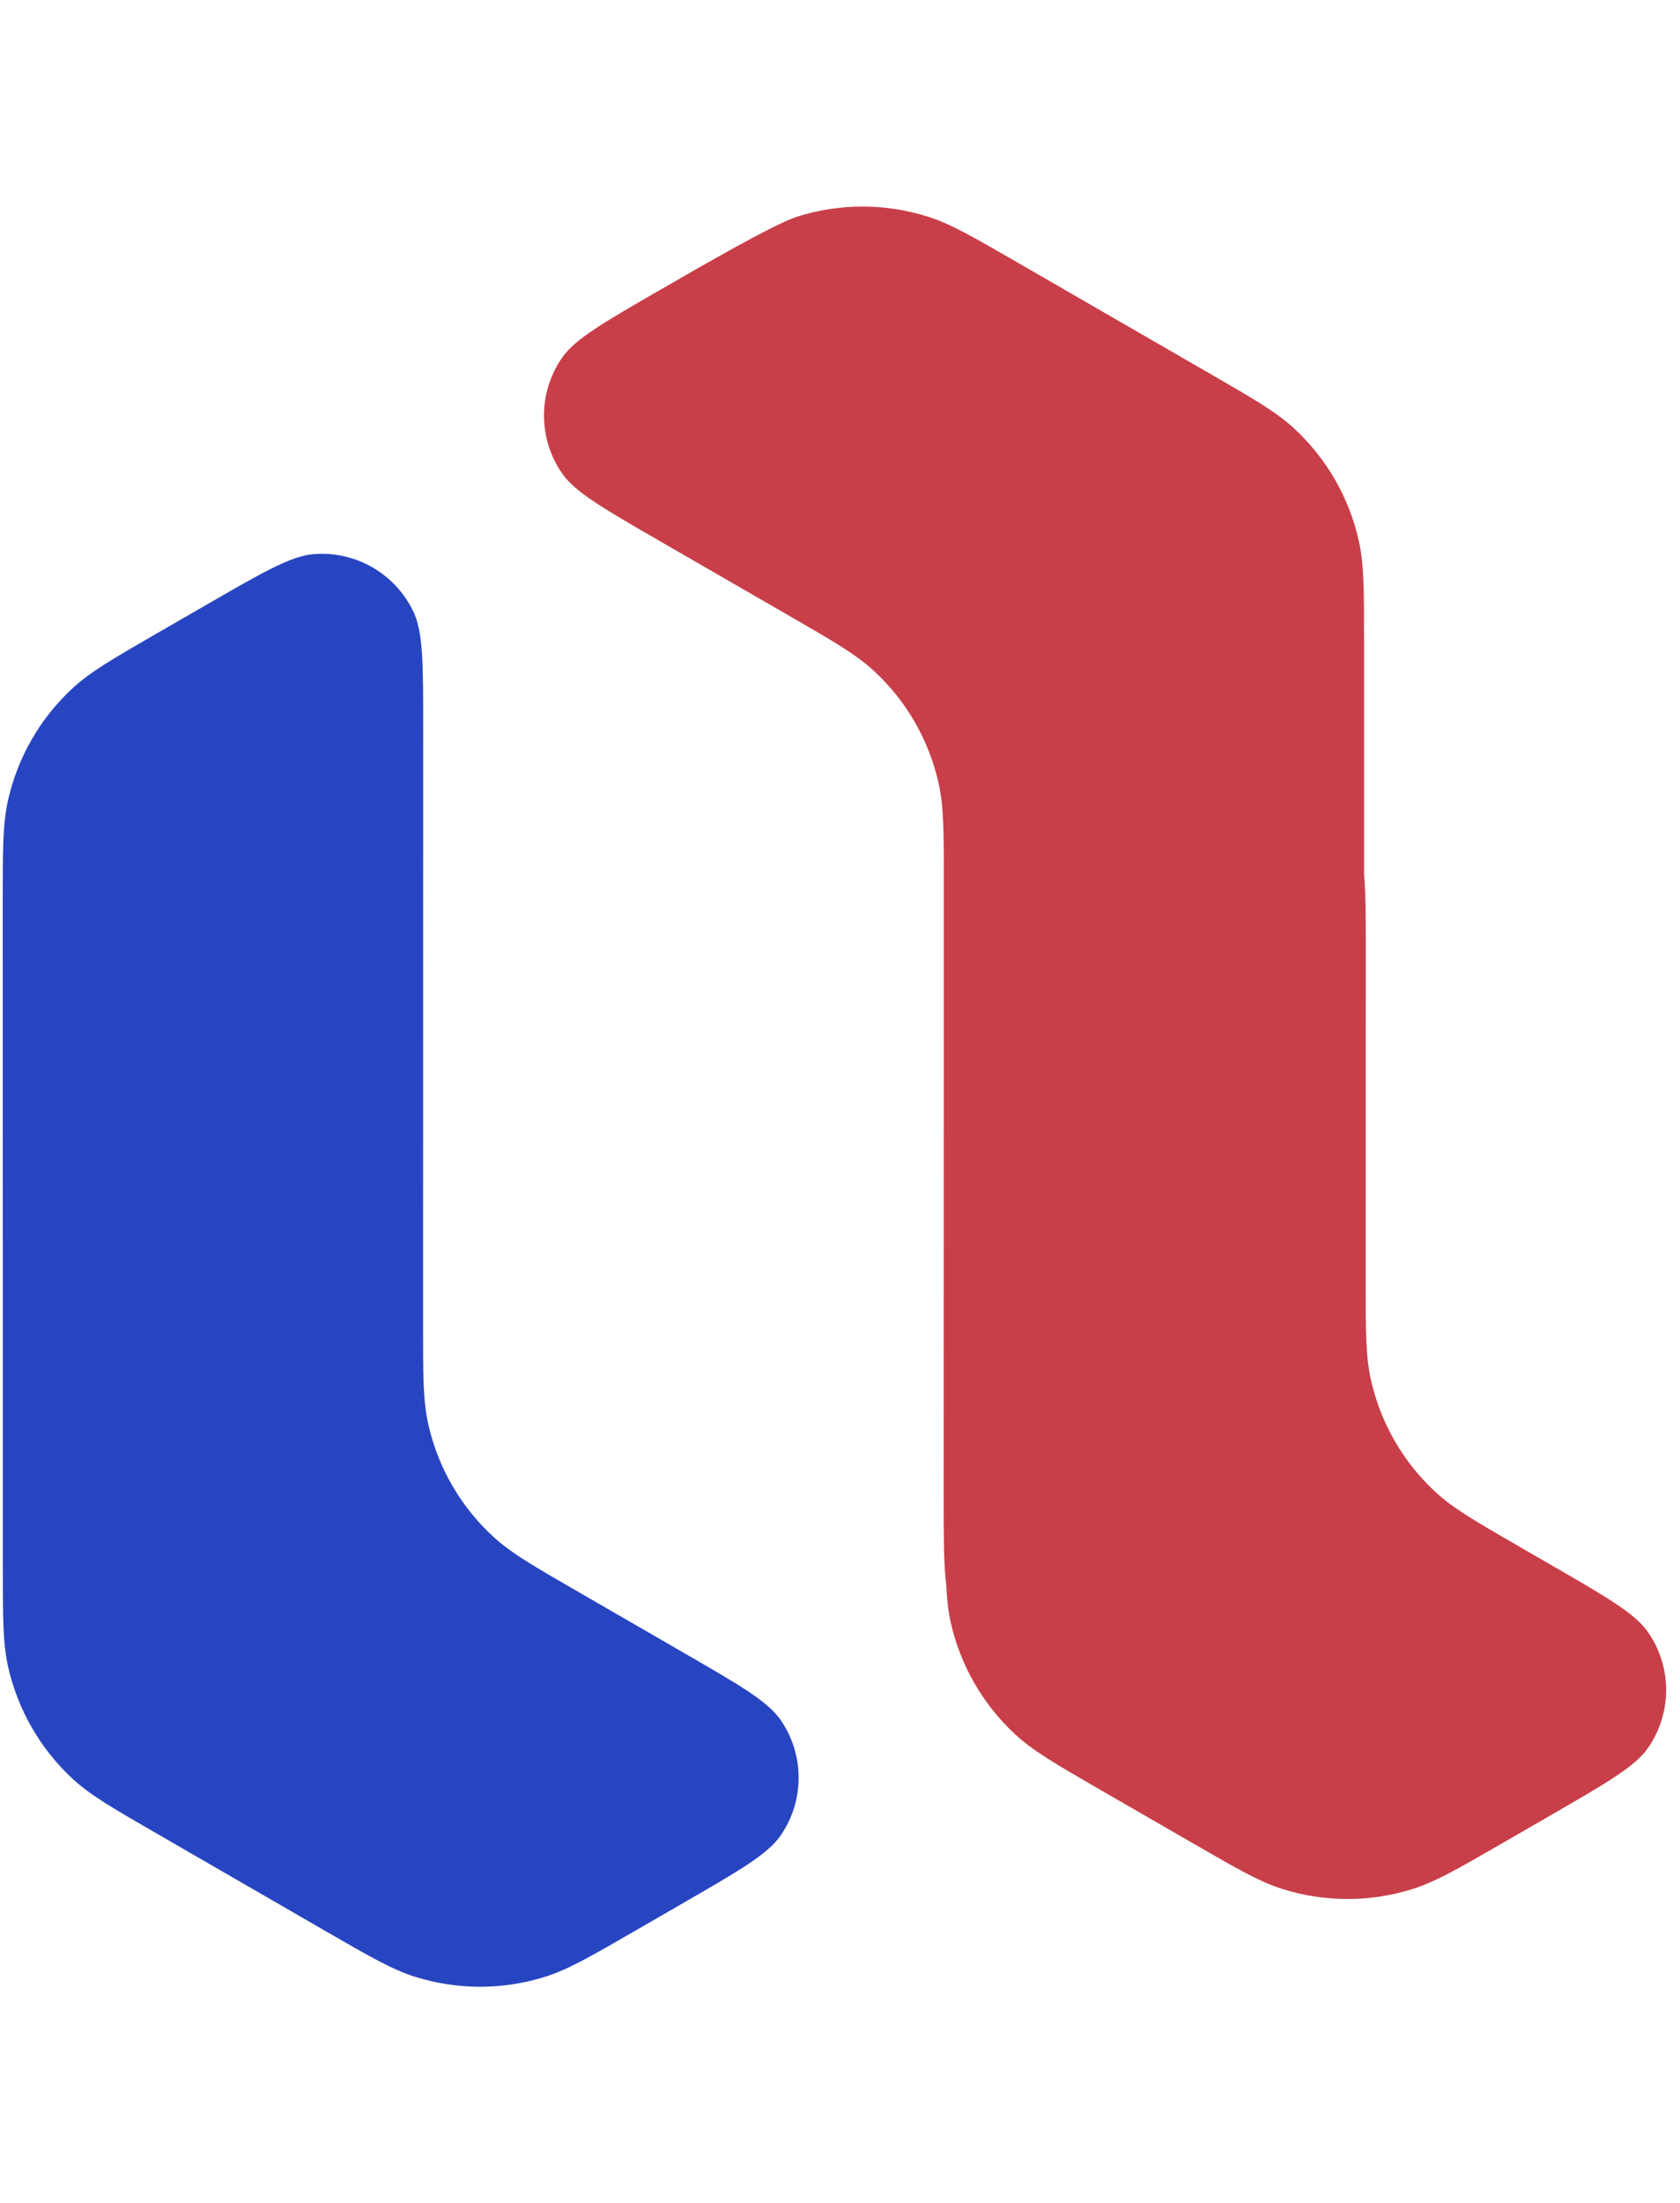
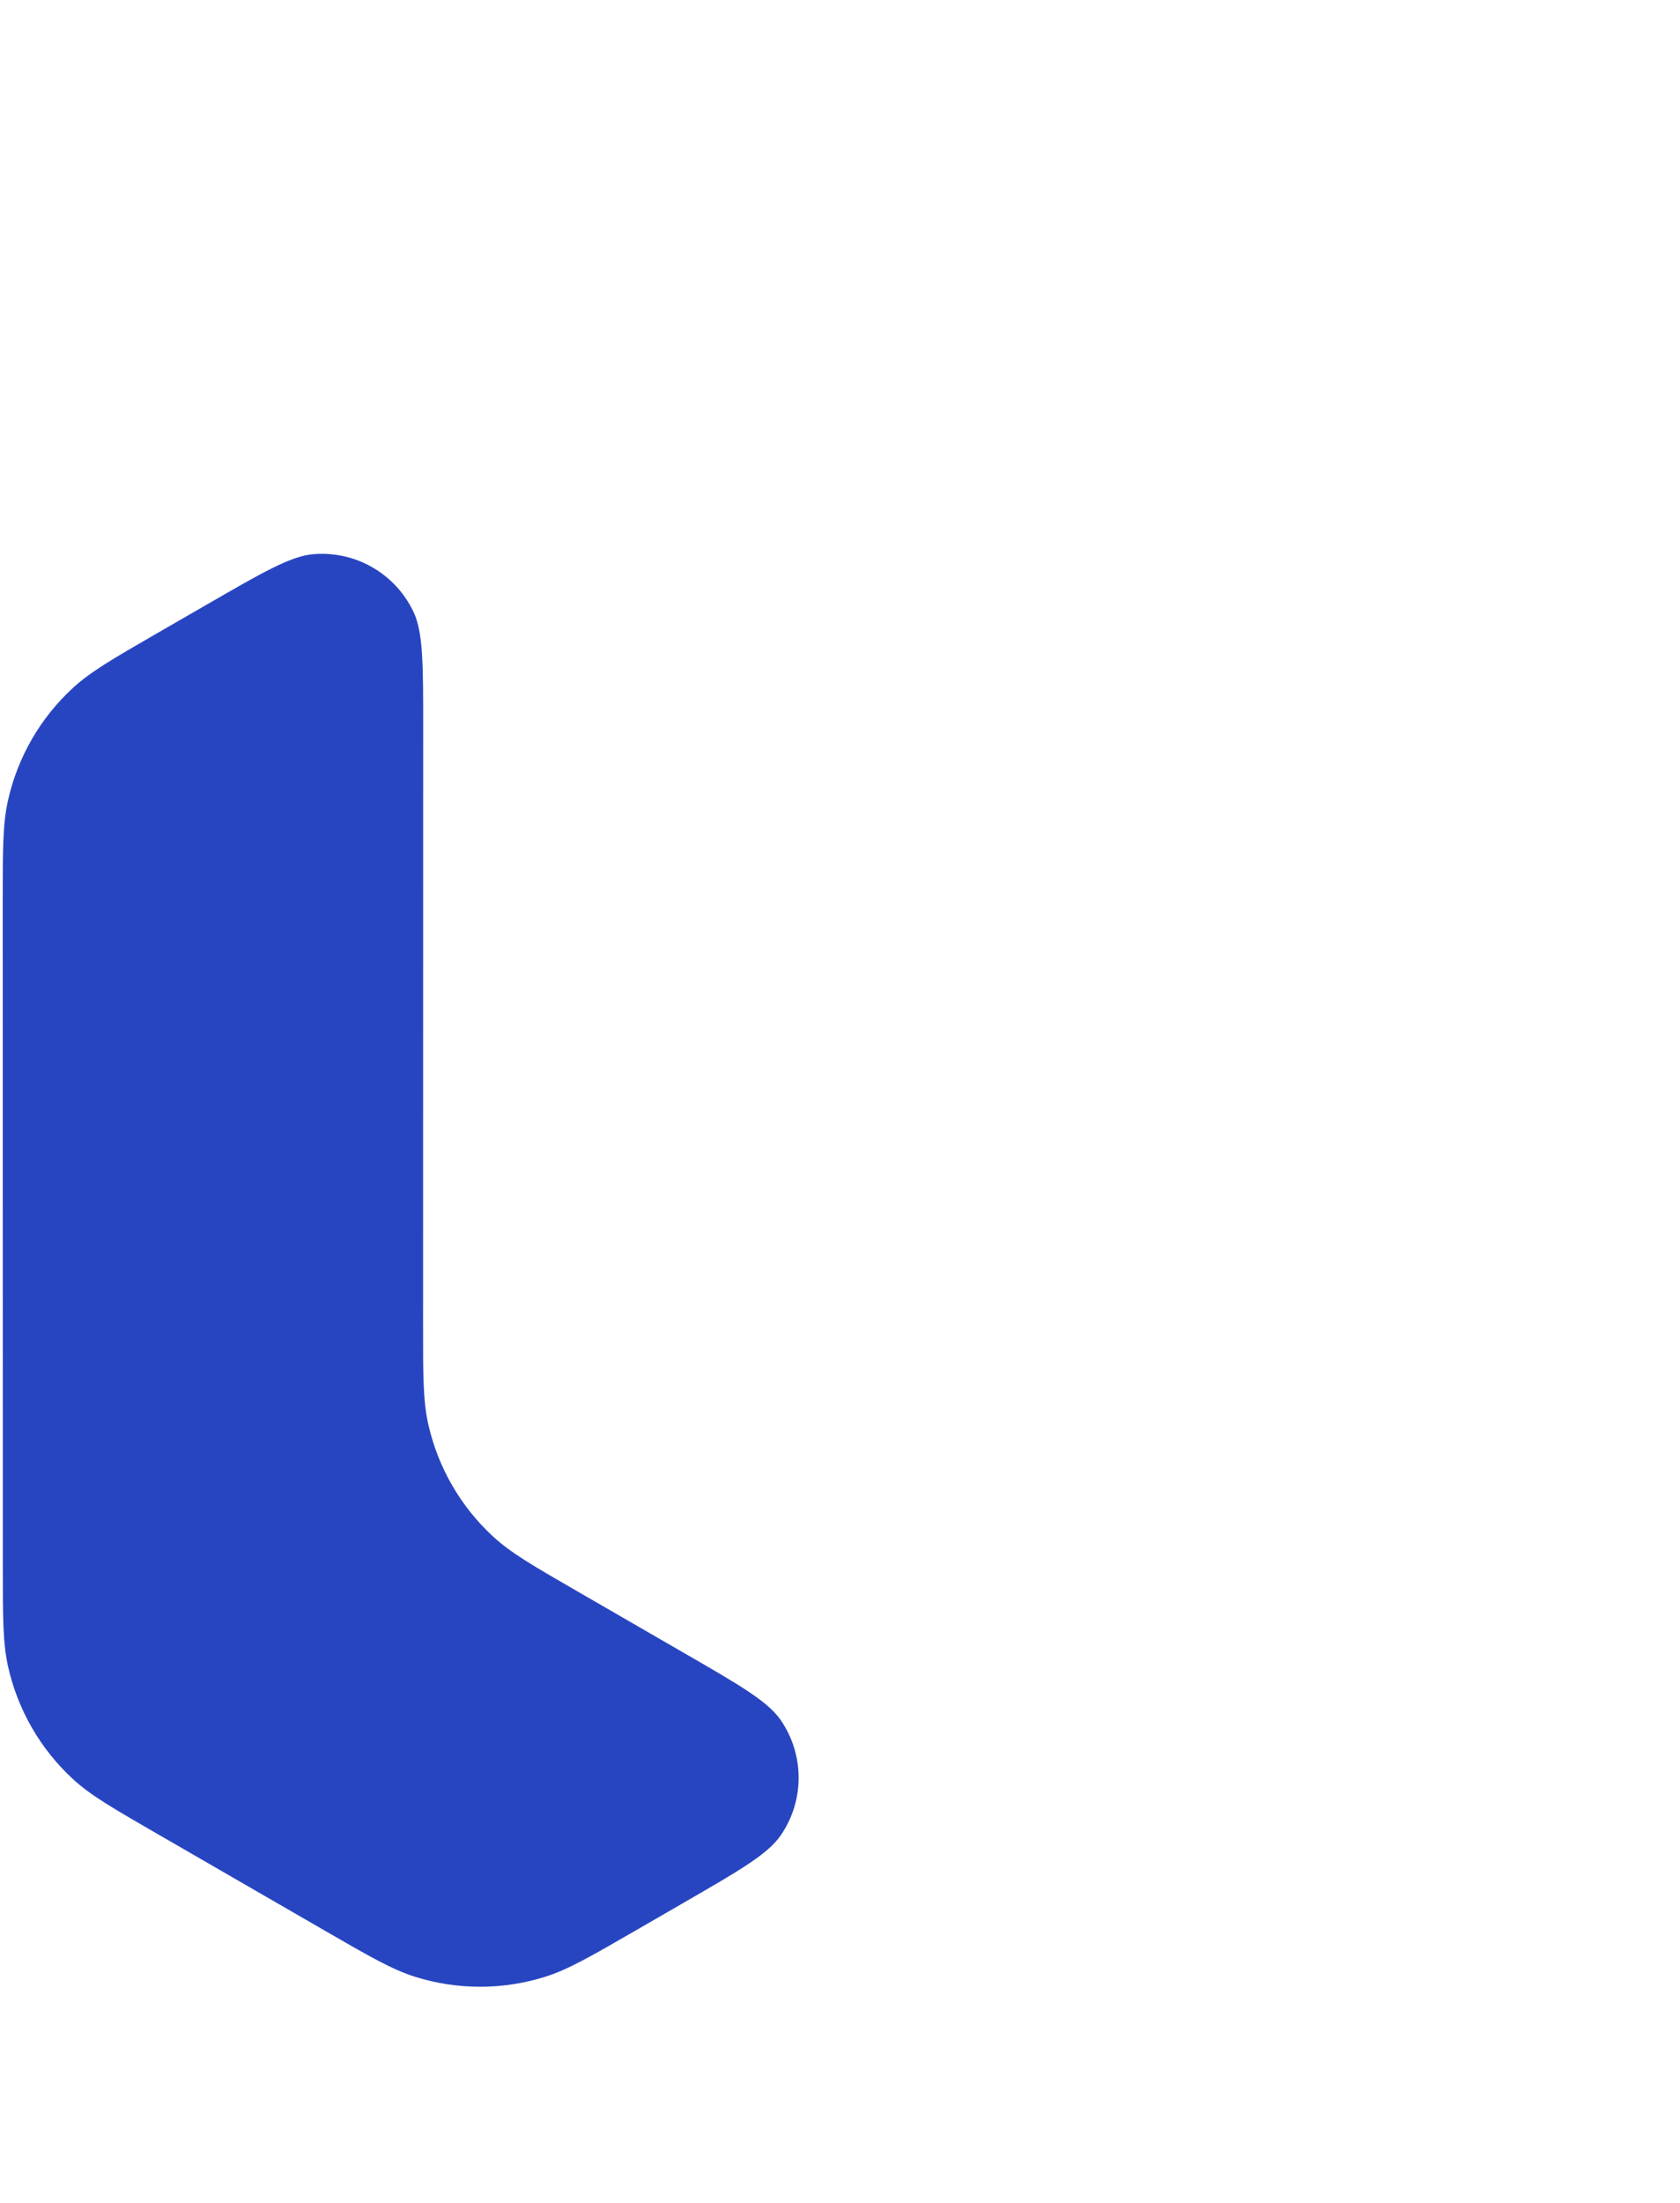
<svg xmlns="http://www.w3.org/2000/svg" width="29" height="38" viewBox="8.6 5.6 35 37" fill="none">
-   <path d="M25.215 5.677C26.097 5.4 27.042 5.4 27.923 5.677C28.399 5.826 28.86 6.093 29.782 6.625L33.805 8.947C34.727 9.479 35.187 9.745 35.555 10.083C36.234 10.708 36.707 11.526 36.908 12.427C37.017 12.914 37.018 13.446 37.018 14.51V19.359C37.053 19.764 37.055 20.303 37.054 21.052L37.052 27.805C37.051 28.871 37.051 29.404 37.16 29.891C37.361 30.793 37.833 31.612 38.513 32.238C38.881 32.576 39.342 32.843 40.265 33.375L40.925 33.756C42.084 34.425 42.664 34.76 42.934 35.148C43.437 35.873 43.437 36.834 42.934 37.559C42.664 37.946 42.084 38.28 40.925 38.95L39.887 39.549C38.965 40.081 38.504 40.347 38.027 40.497C37.146 40.773 36.201 40.773 35.32 40.497C34.844 40.347 34.383 40.081 33.461 39.549L31.509 38.423C30.588 37.891 30.128 37.624 29.76 37.286C29.081 36.662 28.608 35.843 28.406 34.943C28.355 34.712 28.328 34.471 28.314 34.169C28.26 33.748 28.26 33.162 28.26 32.297L28.263 19.564C28.264 18.499 28.264 17.966 28.155 17.478C27.954 16.576 27.482 15.757 26.802 15.132C26.434 14.793 25.973 14.527 25.05 13.994L22.318 12.418C21.159 11.748 20.58 11.413 20.311 11.025C19.807 10.301 19.807 9.339 20.311 8.615C20.58 8.228 21.16 7.893 22.318 7.224L22.321 7.223C23.242 6.691 24.739 5.826 25.215 5.677Z" fill="#C83F49" />
  <path d="M11.872 39.345C10.95 38.813 10.489 38.547 10.121 38.209C9.442 37.584 8.97 36.766 8.768 35.865C8.659 35.378 8.659 34.846 8.659 33.782L8.657 19.921C8.657 18.855 8.657 18.323 8.766 17.835C8.967 16.934 9.44 16.115 10.12 15.49C10.488 15.152 10.949 14.886 11.872 14.353L12.918 13.75C14.079 13.08 14.659 12.746 15.129 12.706C16.009 12.633 16.841 13.114 17.217 13.913C17.417 14.34 17.417 15.01 17.416 16.349L17.414 28.728C17.413 29.794 17.413 30.326 17.521 30.814C17.723 31.716 18.195 32.535 18.875 33.16C19.243 33.499 19.704 33.765 20.627 34.298L22.852 35.583C24.012 36.252 24.591 36.587 24.861 36.974C25.364 37.699 25.364 38.66 24.861 39.385C24.591 39.773 24.012 40.107 22.852 40.777L21.815 41.376C20.893 41.908 20.432 42.174 19.955 42.324C19.074 42.6 18.13 42.6 17.248 42.324C16.772 42.174 16.311 41.908 15.389 41.376L11.872 39.345Z" fill="#2845C1" />
</svg>